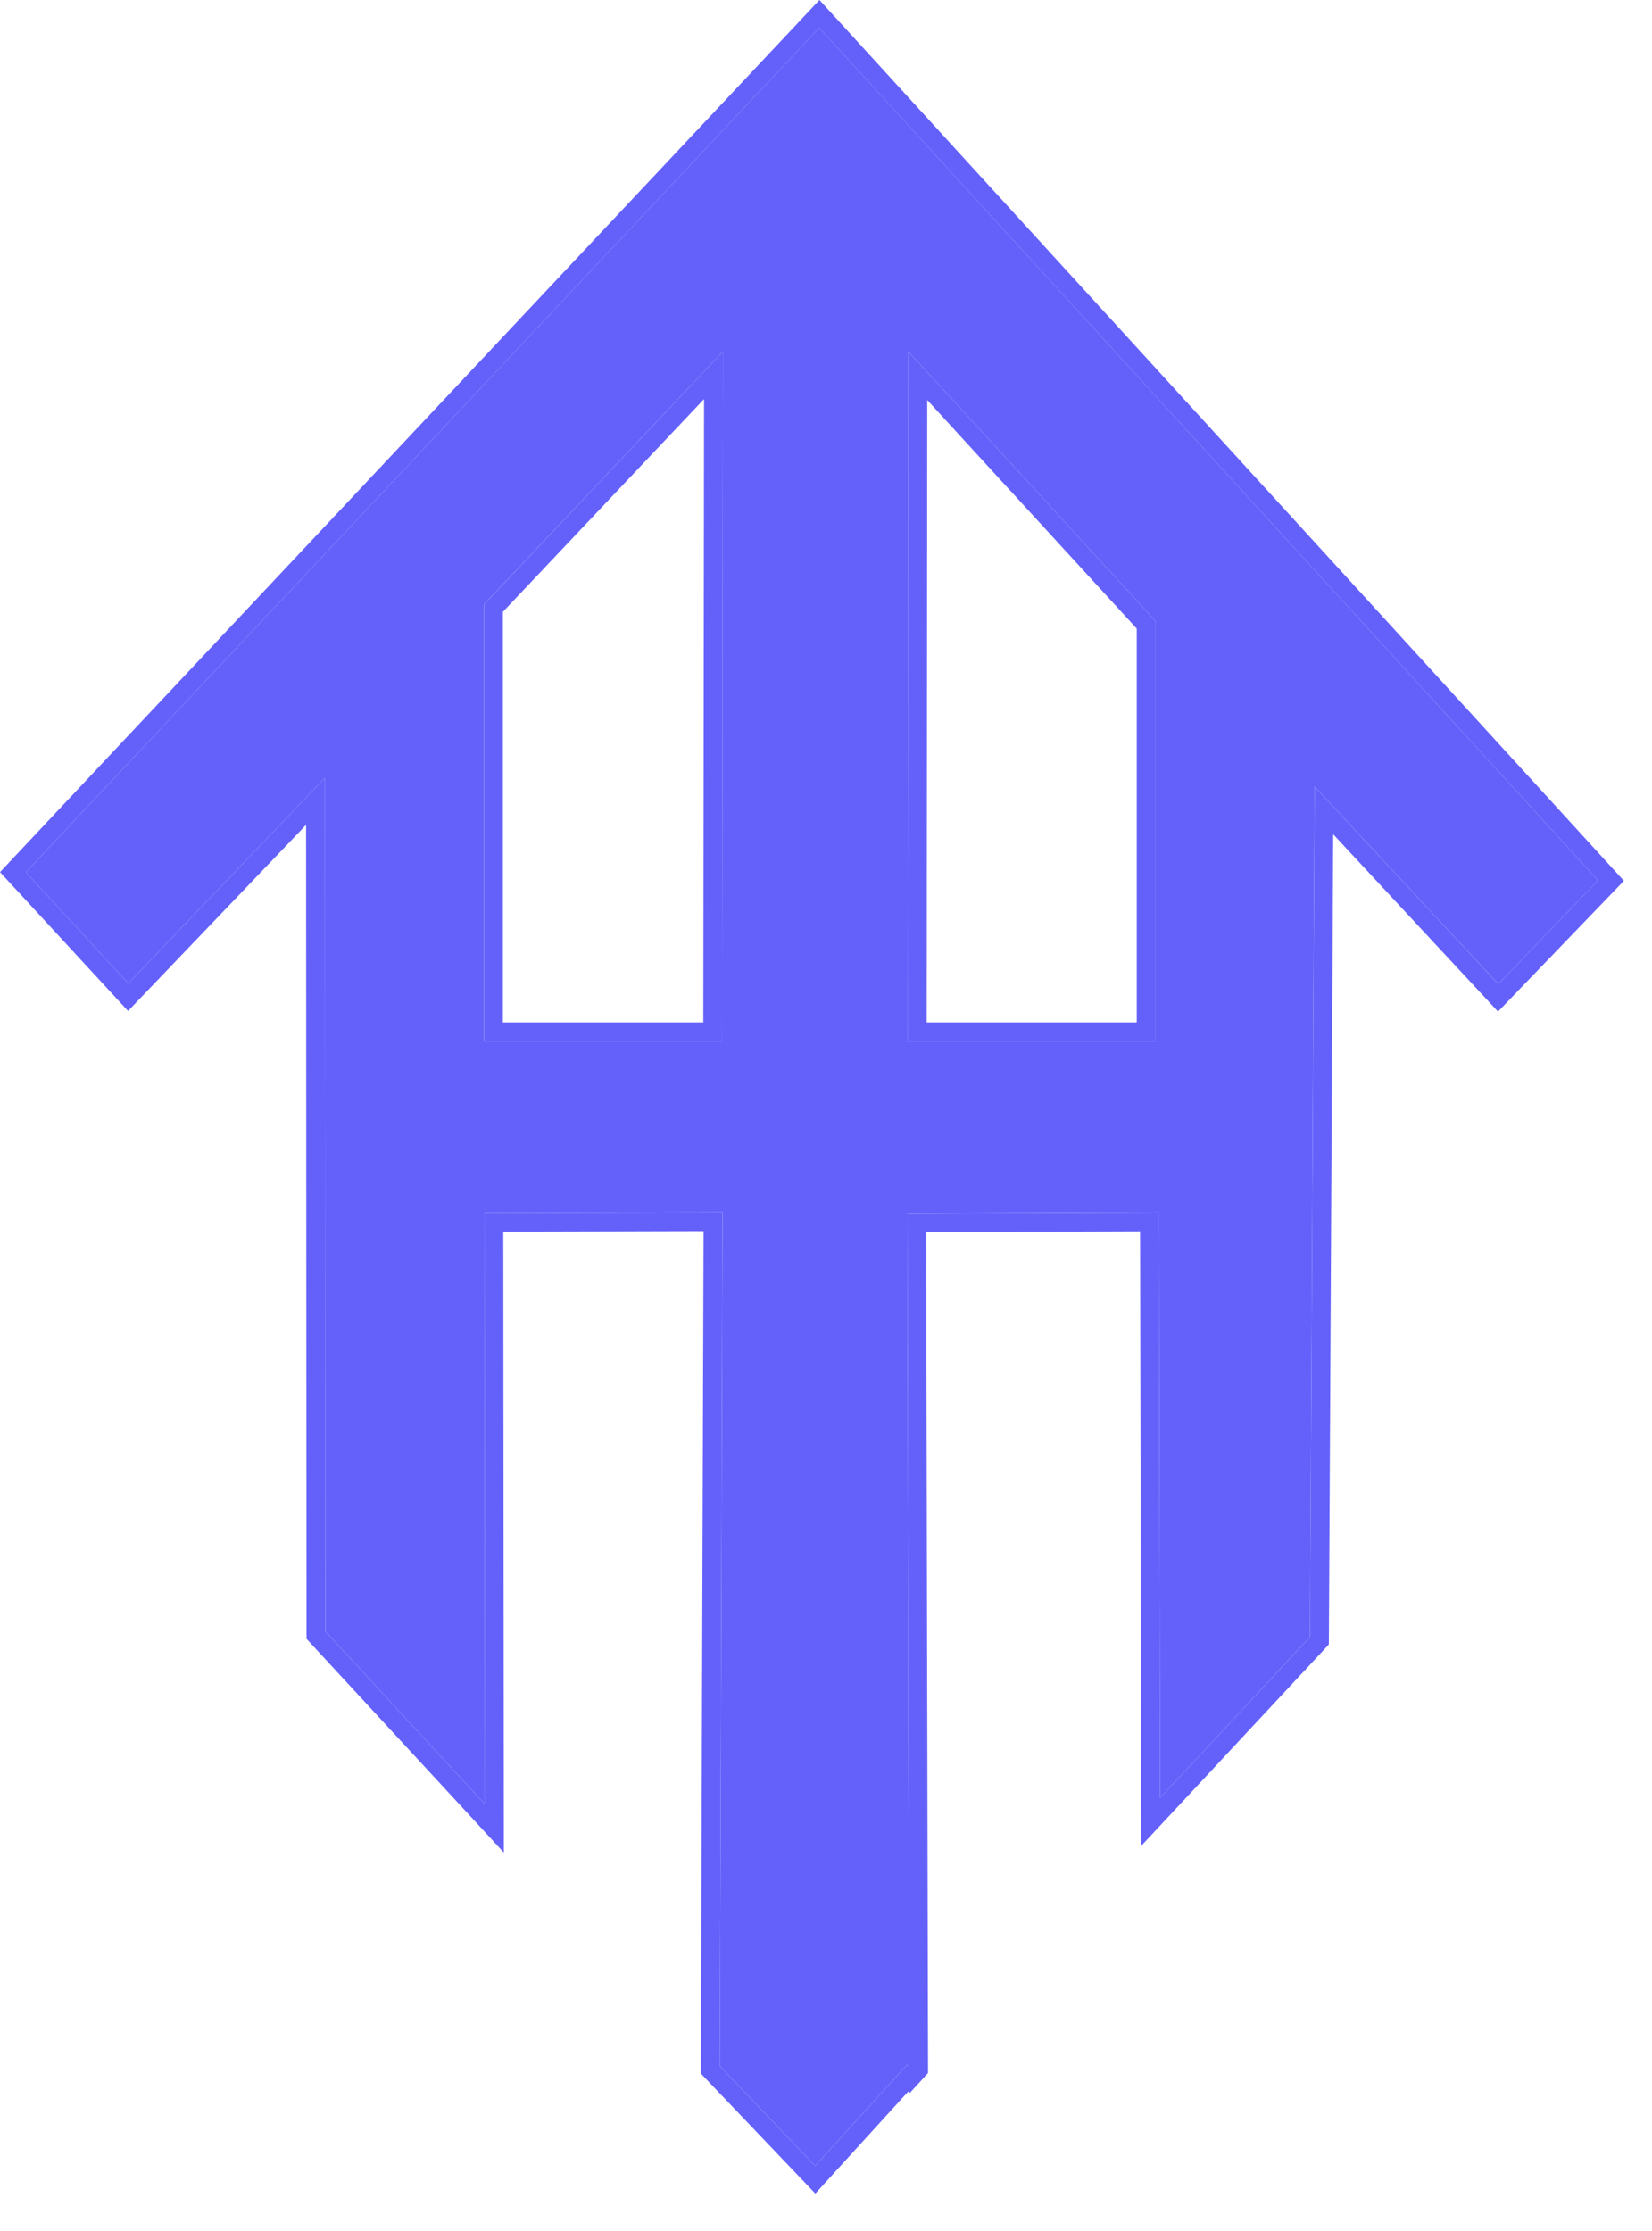
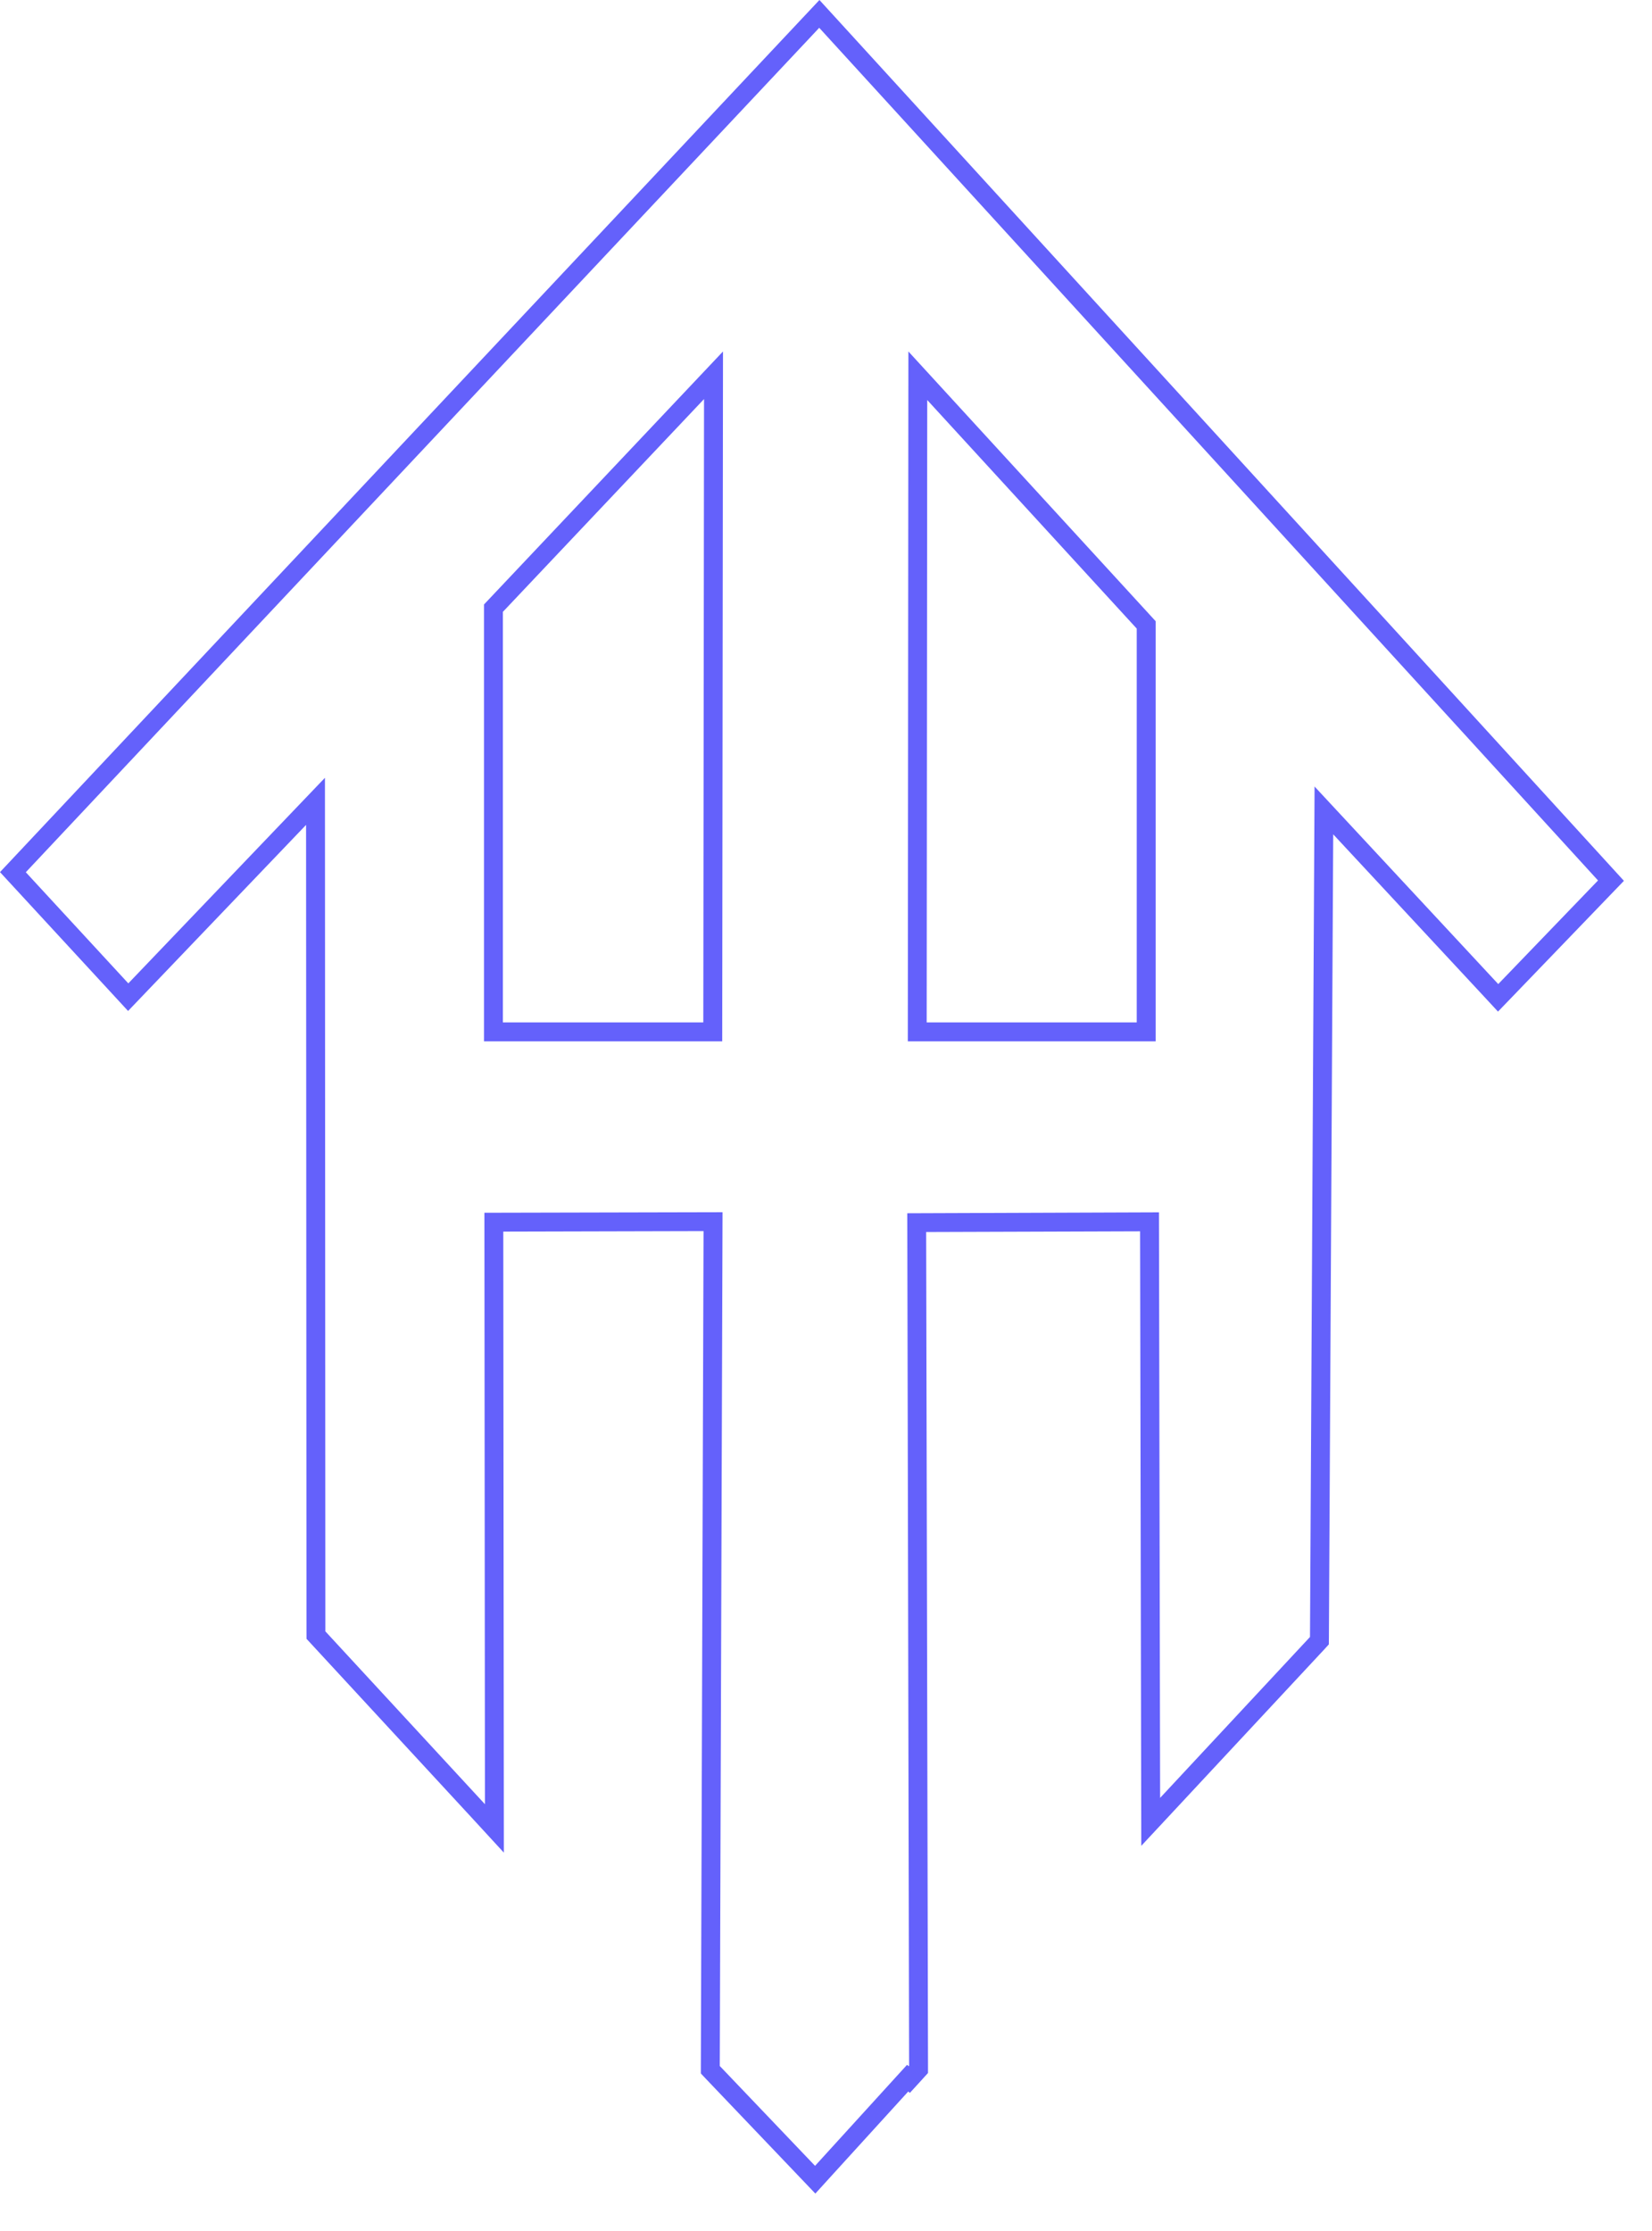
<svg xmlns="http://www.w3.org/2000/svg" width="40" height="54" viewBox="0 0 40 54" fill="none">
-   <path fill-rule="evenodd" clip-rule="evenodd" d="M0.625 21.112L19.836 0.672L38.693 21.311L36.278 23.818L31.923 19.137L31.829 19.036L31.828 19.174L31.719 39.621L28.09 43.517L28.062 29.343L21.968 29.365L22.013 49.998L22.001 50.011L21.963 49.976L19.735 52.422L17.428 50.005L17.496 29.34L11.729 29.354L11.742 43.67L7.879 39.486L7.868 18.826L3.107 23.802L0.625 21.112ZM11.718 25.204V14.63L17.506 8.507L17.486 25.204H11.718ZM21.995 8.507L21.981 25.204H27.982V15.036L21.995 8.507Z" fill="#6461FB" />
  <path d="M20.174 0.364L39.32 21.32L36.607 24.137L36.271 24.485L35.942 24.13L32.281 20.194L32.177 39.623L32.175 39.802L32.054 39.934L28.424 43.83L27.634 44.677L27.605 29.803L22.425 29.82L22.47 49.998V50.176L22.35 50.307L22.339 50.32L22.03 50.658L21.992 50.623L20.073 52.73L19.742 53.094L17.097 50.322L16.97 50.187V50.004L17.035 29.798L12.186 29.81L12.2 44.842L11.407 43.98L7.422 39.667L7.421 39.488L7.411 19.966L3.438 24.118L3.101 24.47L0 21.109L19.841 0L20.174 0.364ZM0.625 21.112L3.107 23.802L7.868 18.826L7.878 39.486L11.742 43.67L11.729 29.354L17.495 29.341L17.428 50.006L19.735 52.423L21.963 49.977L22.001 50.011L22.012 49.998L21.968 29.366L28.062 29.344L28.09 43.517L31.719 39.622L31.829 19.174V19.037L36.277 23.819L38.693 21.311L19.836 0.673L0.625 21.112ZM17.487 25.205H11.719V14.631L17.506 8.507L17.487 25.205ZM27.982 15.036V25.205H21.981L21.995 8.507L27.982 15.036ZM12.176 14.81V24.747H17.029L17.047 9.659L12.176 14.81ZM22.438 24.747H27.524V15.215L22.451 9.682L22.438 24.747Z" fill="#6461FB" />
</svg>